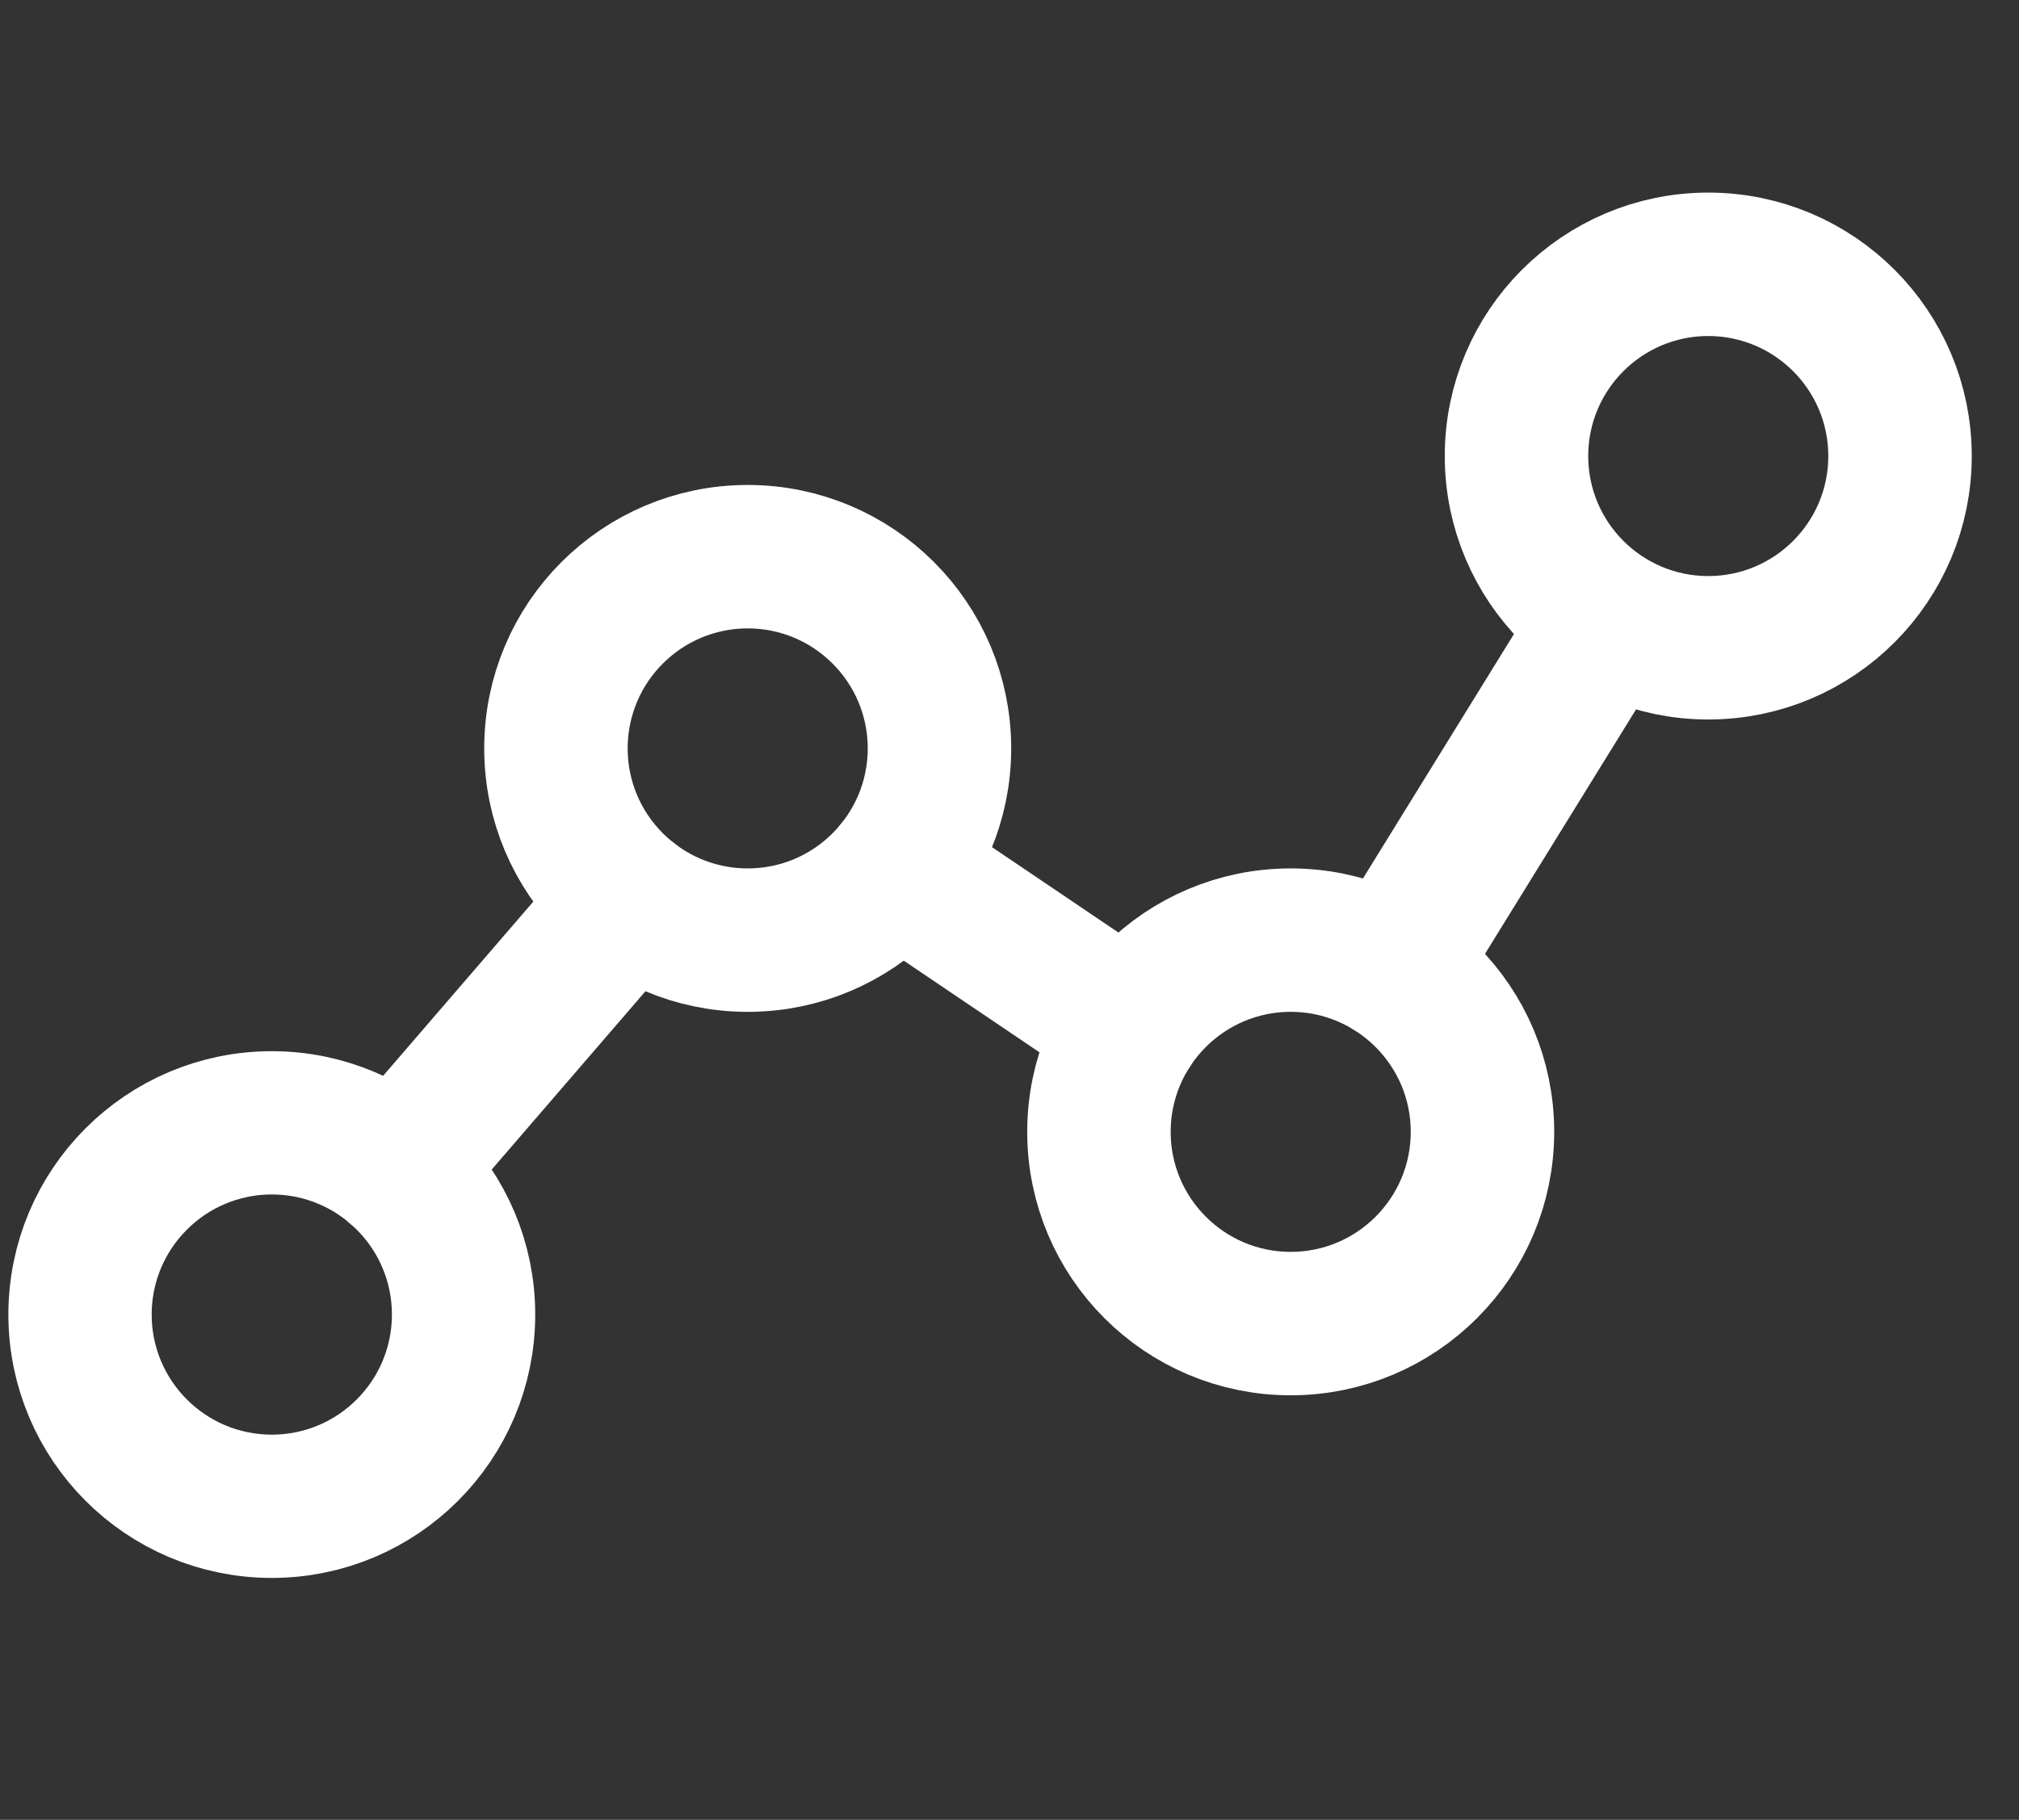
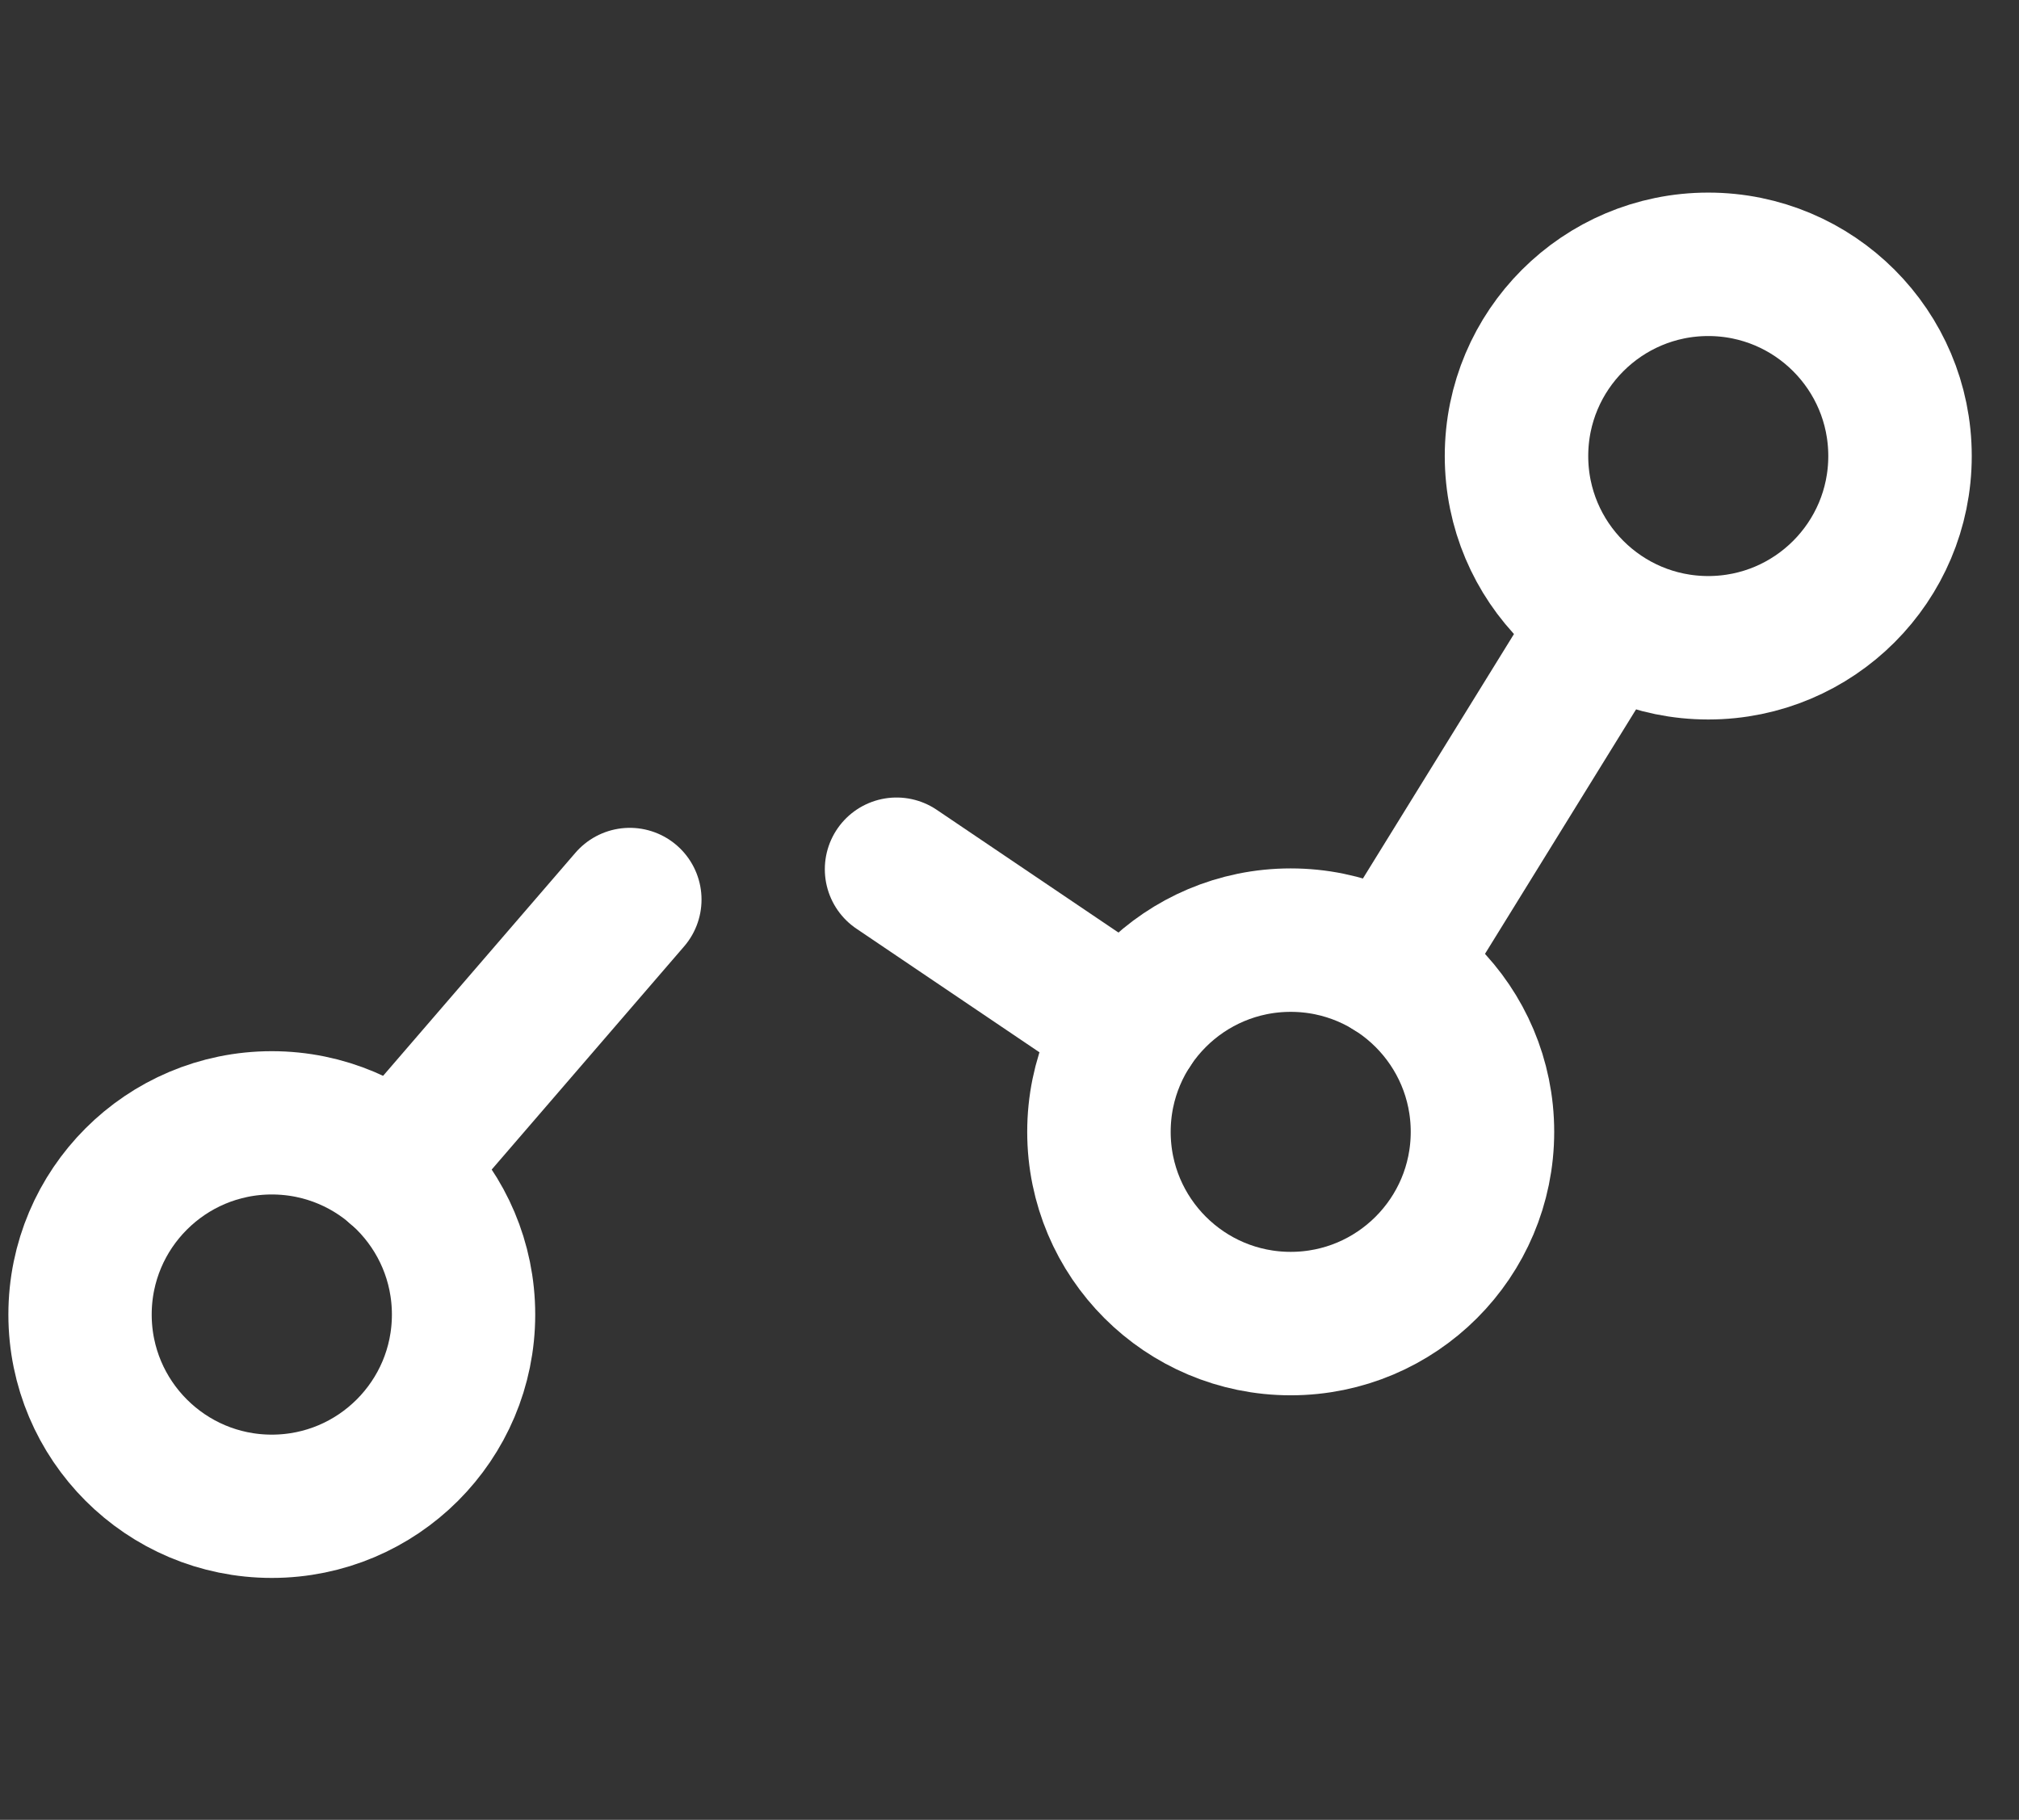
<svg xmlns="http://www.w3.org/2000/svg" width="100%" height="100%" viewBox="0 0 132 119" version="1.1" xml:space="preserve" style="fill-rule:evenodd;clip-rule:evenodd;stroke-linecap:round;stroke-linejoin:round;stroke-miterlimit:1.5;">
  <rect x="0" y="0" width="132" height="119" fill="#333333" stroke="none" />
  <g id="icon-dataset">
    <path d="M90.973,63.347l13.742,-22.244" style="fill:none;stroke:#fff;stroke-width:9.38px;" />
    <path d="M25.961,76.471l15.214,-17.648" style="fill:none;stroke:#fff;stroke-width:9.38px;" />
    <circle cx="111.684" cy="29.821" r="12.537" style="fill:none;stroke:#fff;stroke-width:9.38px;" />
    <circle cx="84.385" cy="74.013" r="12.537" style="fill:none;stroke:#fff;stroke-width:9.38px;" />
-     <circle cx="48.884" cy="48.939" r="12.537" style="fill:none;stroke:#fff;stroke-width:9.38px;" />
    <circle cx="17.77" cy="85.96" r="12.537" style="fill:none;stroke:#fff;stroke-width:9.37px;" />
    <path d="M58.616,56.84l15.273,10.317" style="fill:none;stroke:#fff;stroke-width:9.38px;" />
  </g>
</svg>